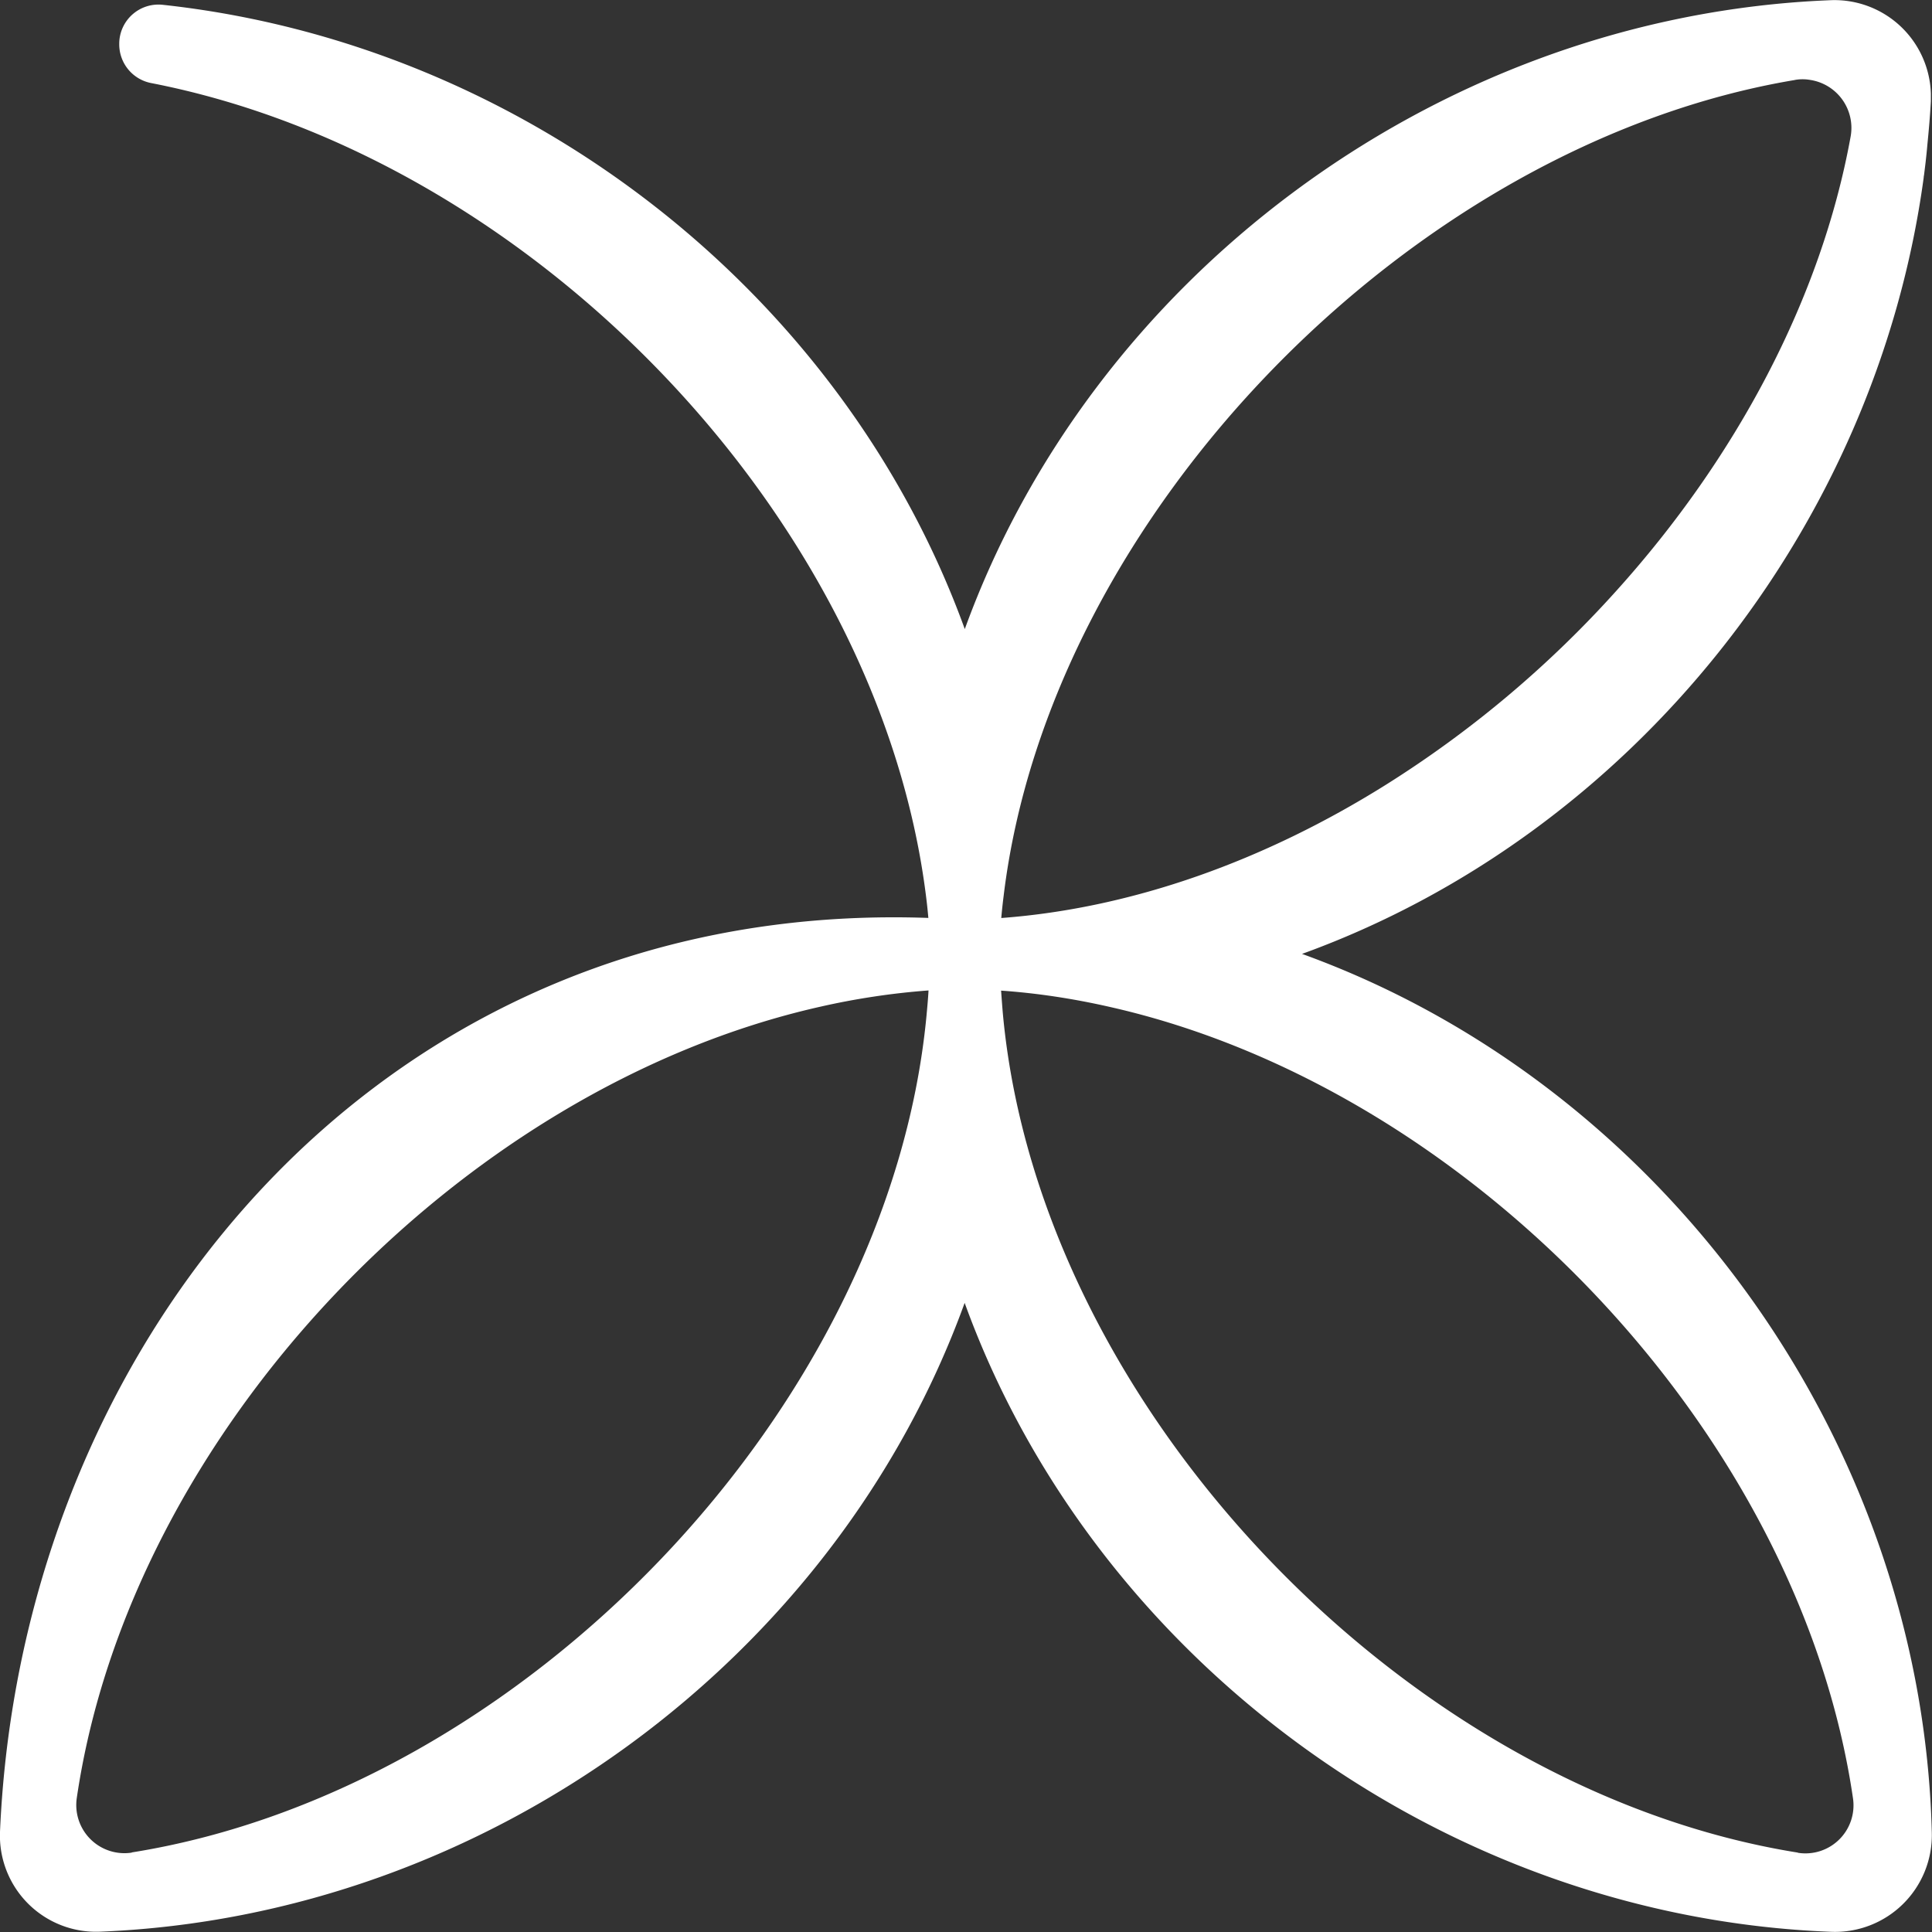
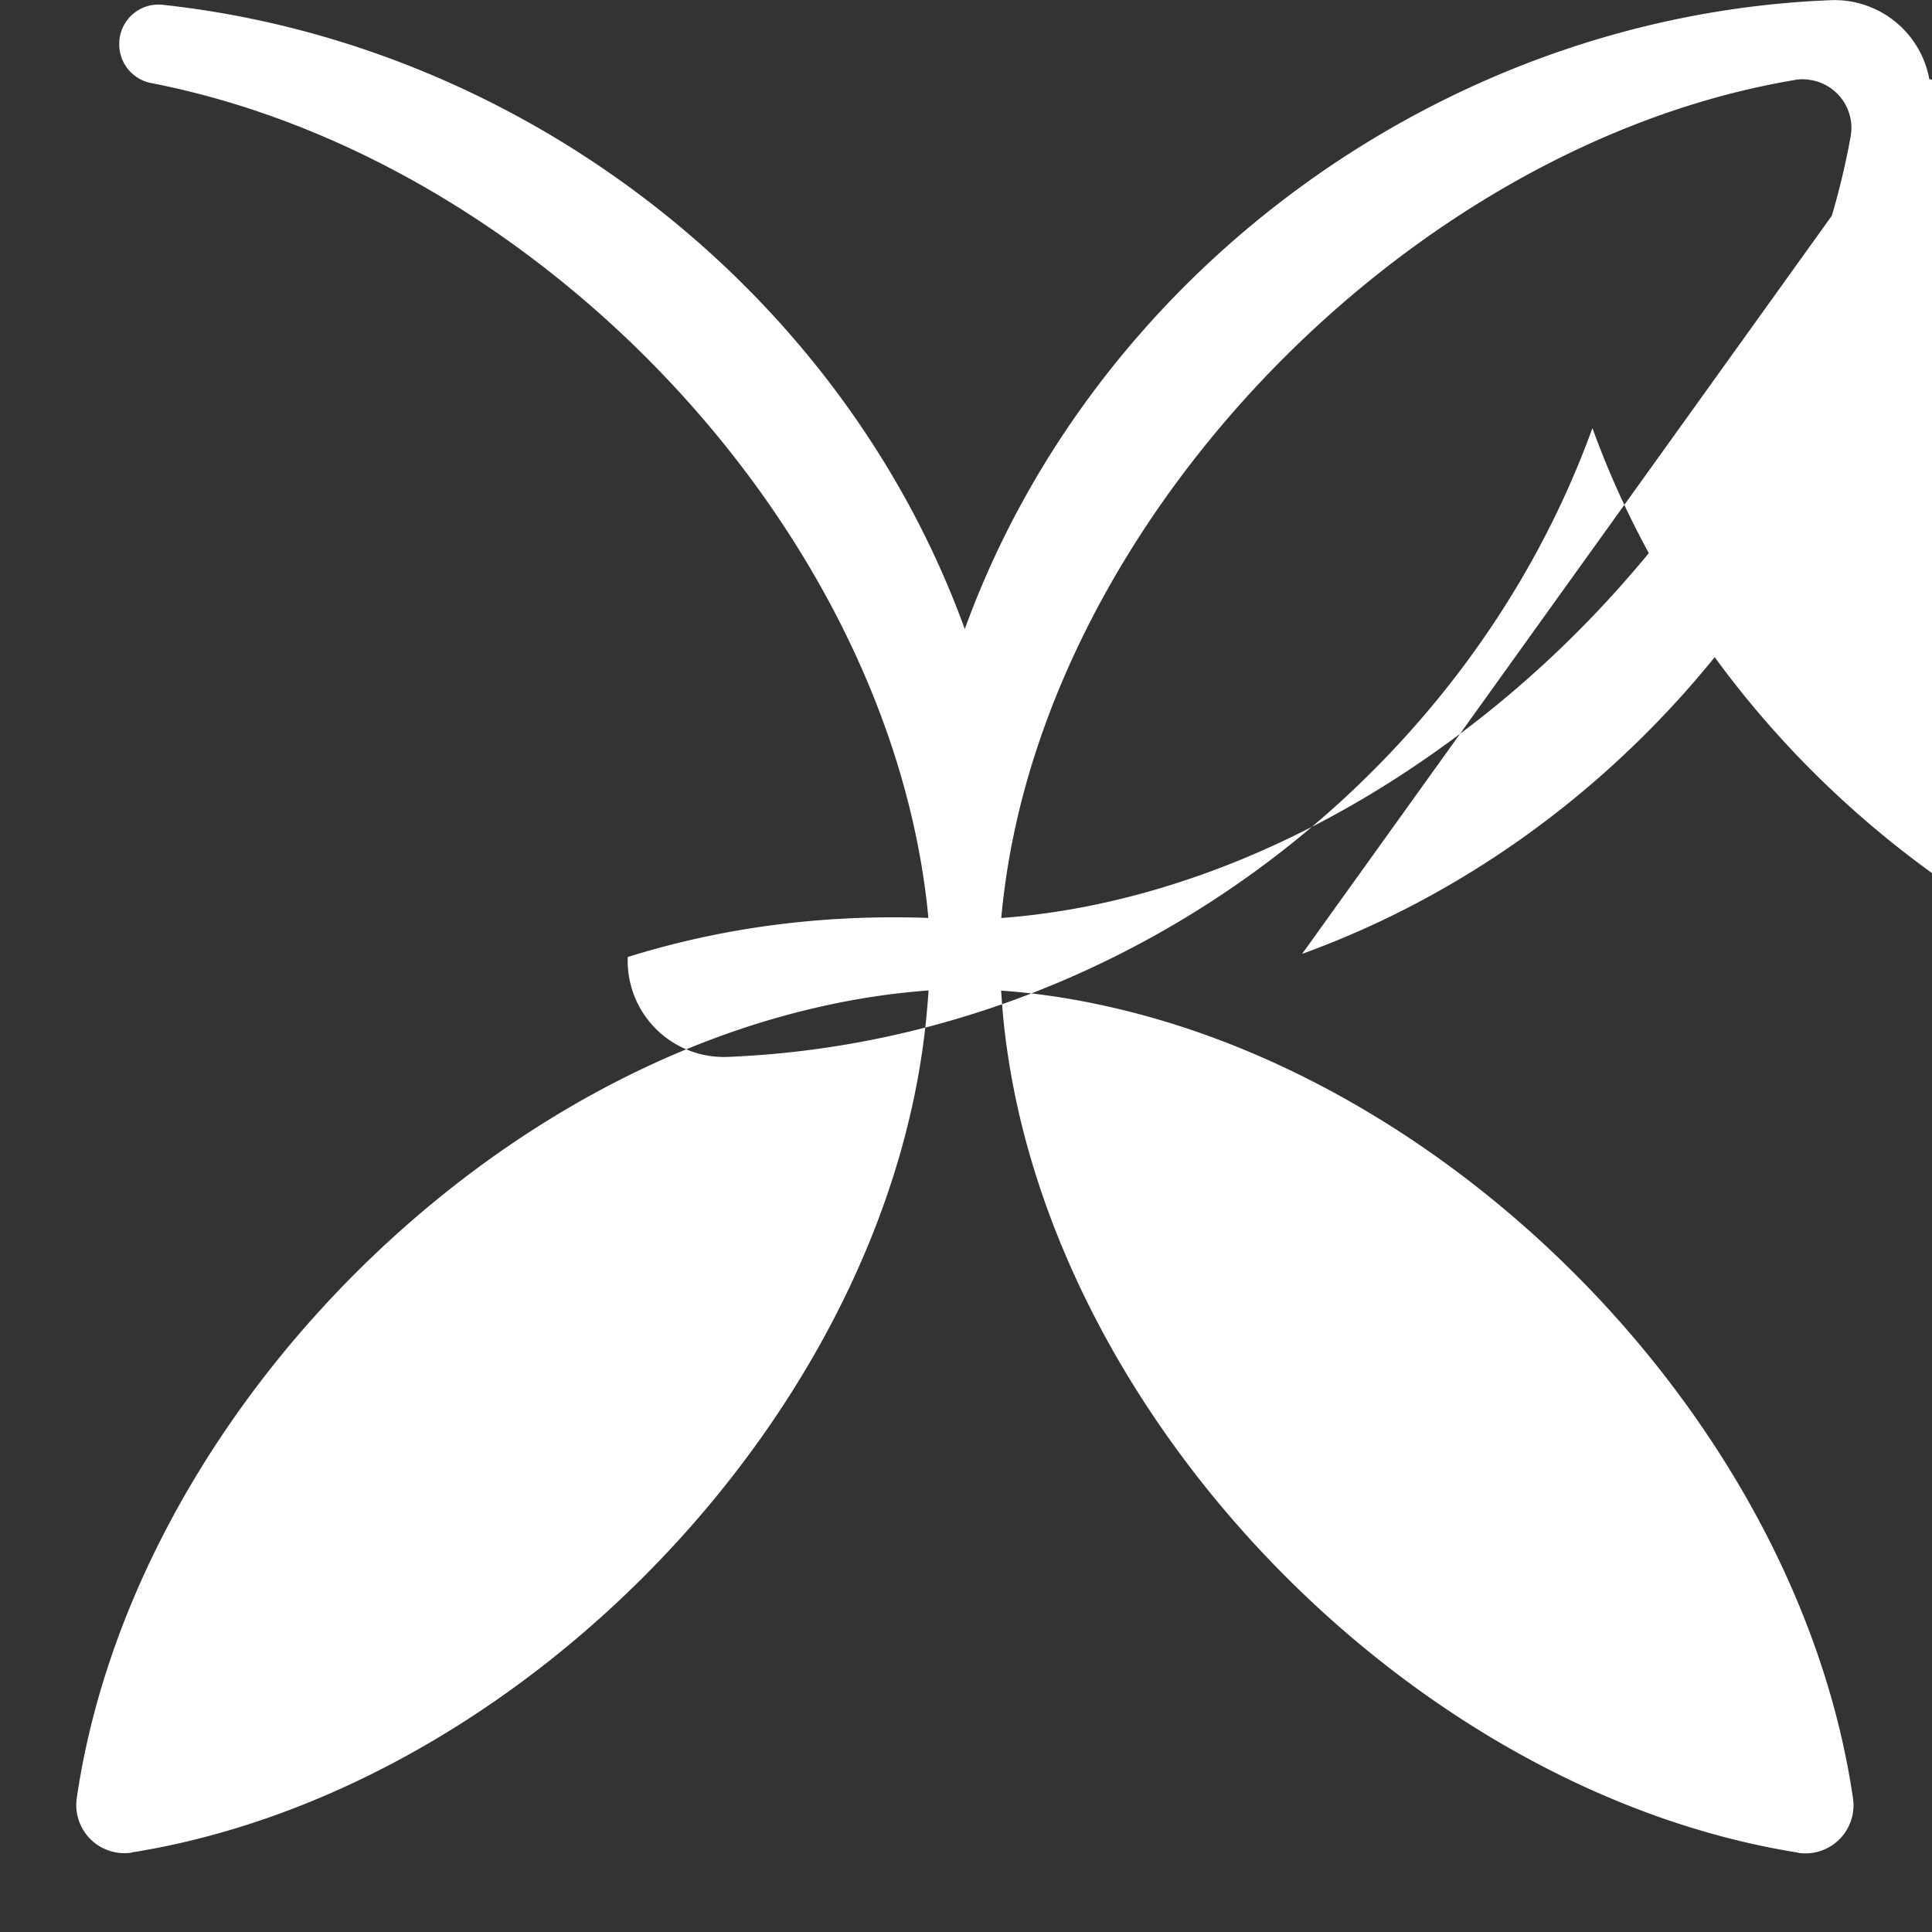
<svg xmlns="http://www.w3.org/2000/svg" width="43" height="43" fill="none">
  <rect width="100%" height="100%" fill="#333333" stroke="none" />
-   <path fill="#fff" d="M28.981 21.23c7.326-2.656 12.774-9.472 13.834-17.276 0-.025.007-.05.01-.075l.033-.27c.014-.128.028-.256.039-.388.032-.32.06-.643.078-.967v-.167A2.147 2.147 0 0 0 40.748.004c-.157.007-.317.014-.473.024-8.433.523-15.973 6.183-18.802 13.973C18.755 6.503 11.667.979 3.623.107a.873.873 0 0 0-.969.857v.02a.877.877 0 0 0 .712.865c8.49 1.653 16.186 9.674 17.243 18.087.021.163.039.33.053.494-2.395-.085-4.636.227-6.69.87C5.65 23.91.382 31.94 0 40.77a2.14 2.14 0 0 0 2.231 2.223c8.607-.349 16.367-6.07 19.239-13.995 2.878 7.94 10.663 13.671 19.292 13.998a2.155 2.155 0 0 0 2.234-2.204c-.217-8.736-5.984-16.657-14.019-19.562h.004zM39.944 1.78a.977.977 0 0 1 .352 0 1.08 1.08 0 0 1 .893 1.259c-.658 3.63-2.566 7.171-5.206 10.101a24.21 24.21 0 0 1-5.134 4.324c-2.665 1.67-5.611 2.748-8.564 2.968.014-.163.032-.33.053-.494 1.025-8.494 9.098-16.735 17.613-18.158h-.007zM2.935 41.233a1.072 1.072 0 0 1-1.227-1.209c1.185-8.114 8.511-15.808 16.545-17.617a16.386 16.386 0 0 1 2.413-.363c-.011.196-.029.388-.047.583-.843 8.75-8.991 17.216-17.687 18.602l.003.004zm37.08 0c-8.696-1.39-16.844-9.852-17.688-18.602-.018-.192-.032-.388-.046-.583.808.056 1.615.18 2.416.362 8.034 1.81 15.36 9.5 16.545 17.618a1.07 1.07 0 0 1-1.227 1.209v-.004z" />
+   <path fill="#fff" d="M28.981 21.23c7.326-2.656 12.774-9.472 13.834-17.276 0-.025.007-.05.01-.075l.033-.27c.014-.128.028-.256.039-.388.032-.32.06-.643.078-.967v-.167A2.147 2.147 0 0 0 40.748.004c-.157.007-.317.014-.473.024-8.433.523-15.973 6.183-18.802 13.973C18.755 6.503 11.667.979 3.623.107a.873.873 0 0 0-.969.857v.02a.877.877 0 0 0 .712.865c8.49 1.653 16.186 9.674 17.243 18.087.021.163.039.33.053.494-2.395-.085-4.636.227-6.69.87a2.14 2.14 0 0 0 2.231 2.223c8.607-.349 16.367-6.07 19.239-13.995 2.878 7.94 10.663 13.671 19.292 13.998a2.155 2.155 0 0 0 2.234-2.204c-.217-8.736-5.984-16.657-14.019-19.562h.004zM39.944 1.78a.977.977 0 0 1 .352 0 1.08 1.08 0 0 1 .893 1.259c-.658 3.63-2.566 7.171-5.206 10.101a24.21 24.21 0 0 1-5.134 4.324c-2.665 1.67-5.611 2.748-8.564 2.968.014-.163.032-.33.053-.494 1.025-8.494 9.098-16.735 17.613-18.158h-.007zM2.935 41.233a1.072 1.072 0 0 1-1.227-1.209c1.185-8.114 8.511-15.808 16.545-17.617a16.386 16.386 0 0 1 2.413-.363c-.011.196-.029.388-.047.583-.843 8.75-8.991 17.216-17.687 18.602l.003.004zm37.08 0c-8.696-1.39-16.844-9.852-17.688-18.602-.018-.192-.032-.388-.046-.583.808.056 1.615.18 2.416.362 8.034 1.81 15.36 9.5 16.545 17.618a1.07 1.07 0 0 1-1.227 1.209v-.004z" />
</svg>